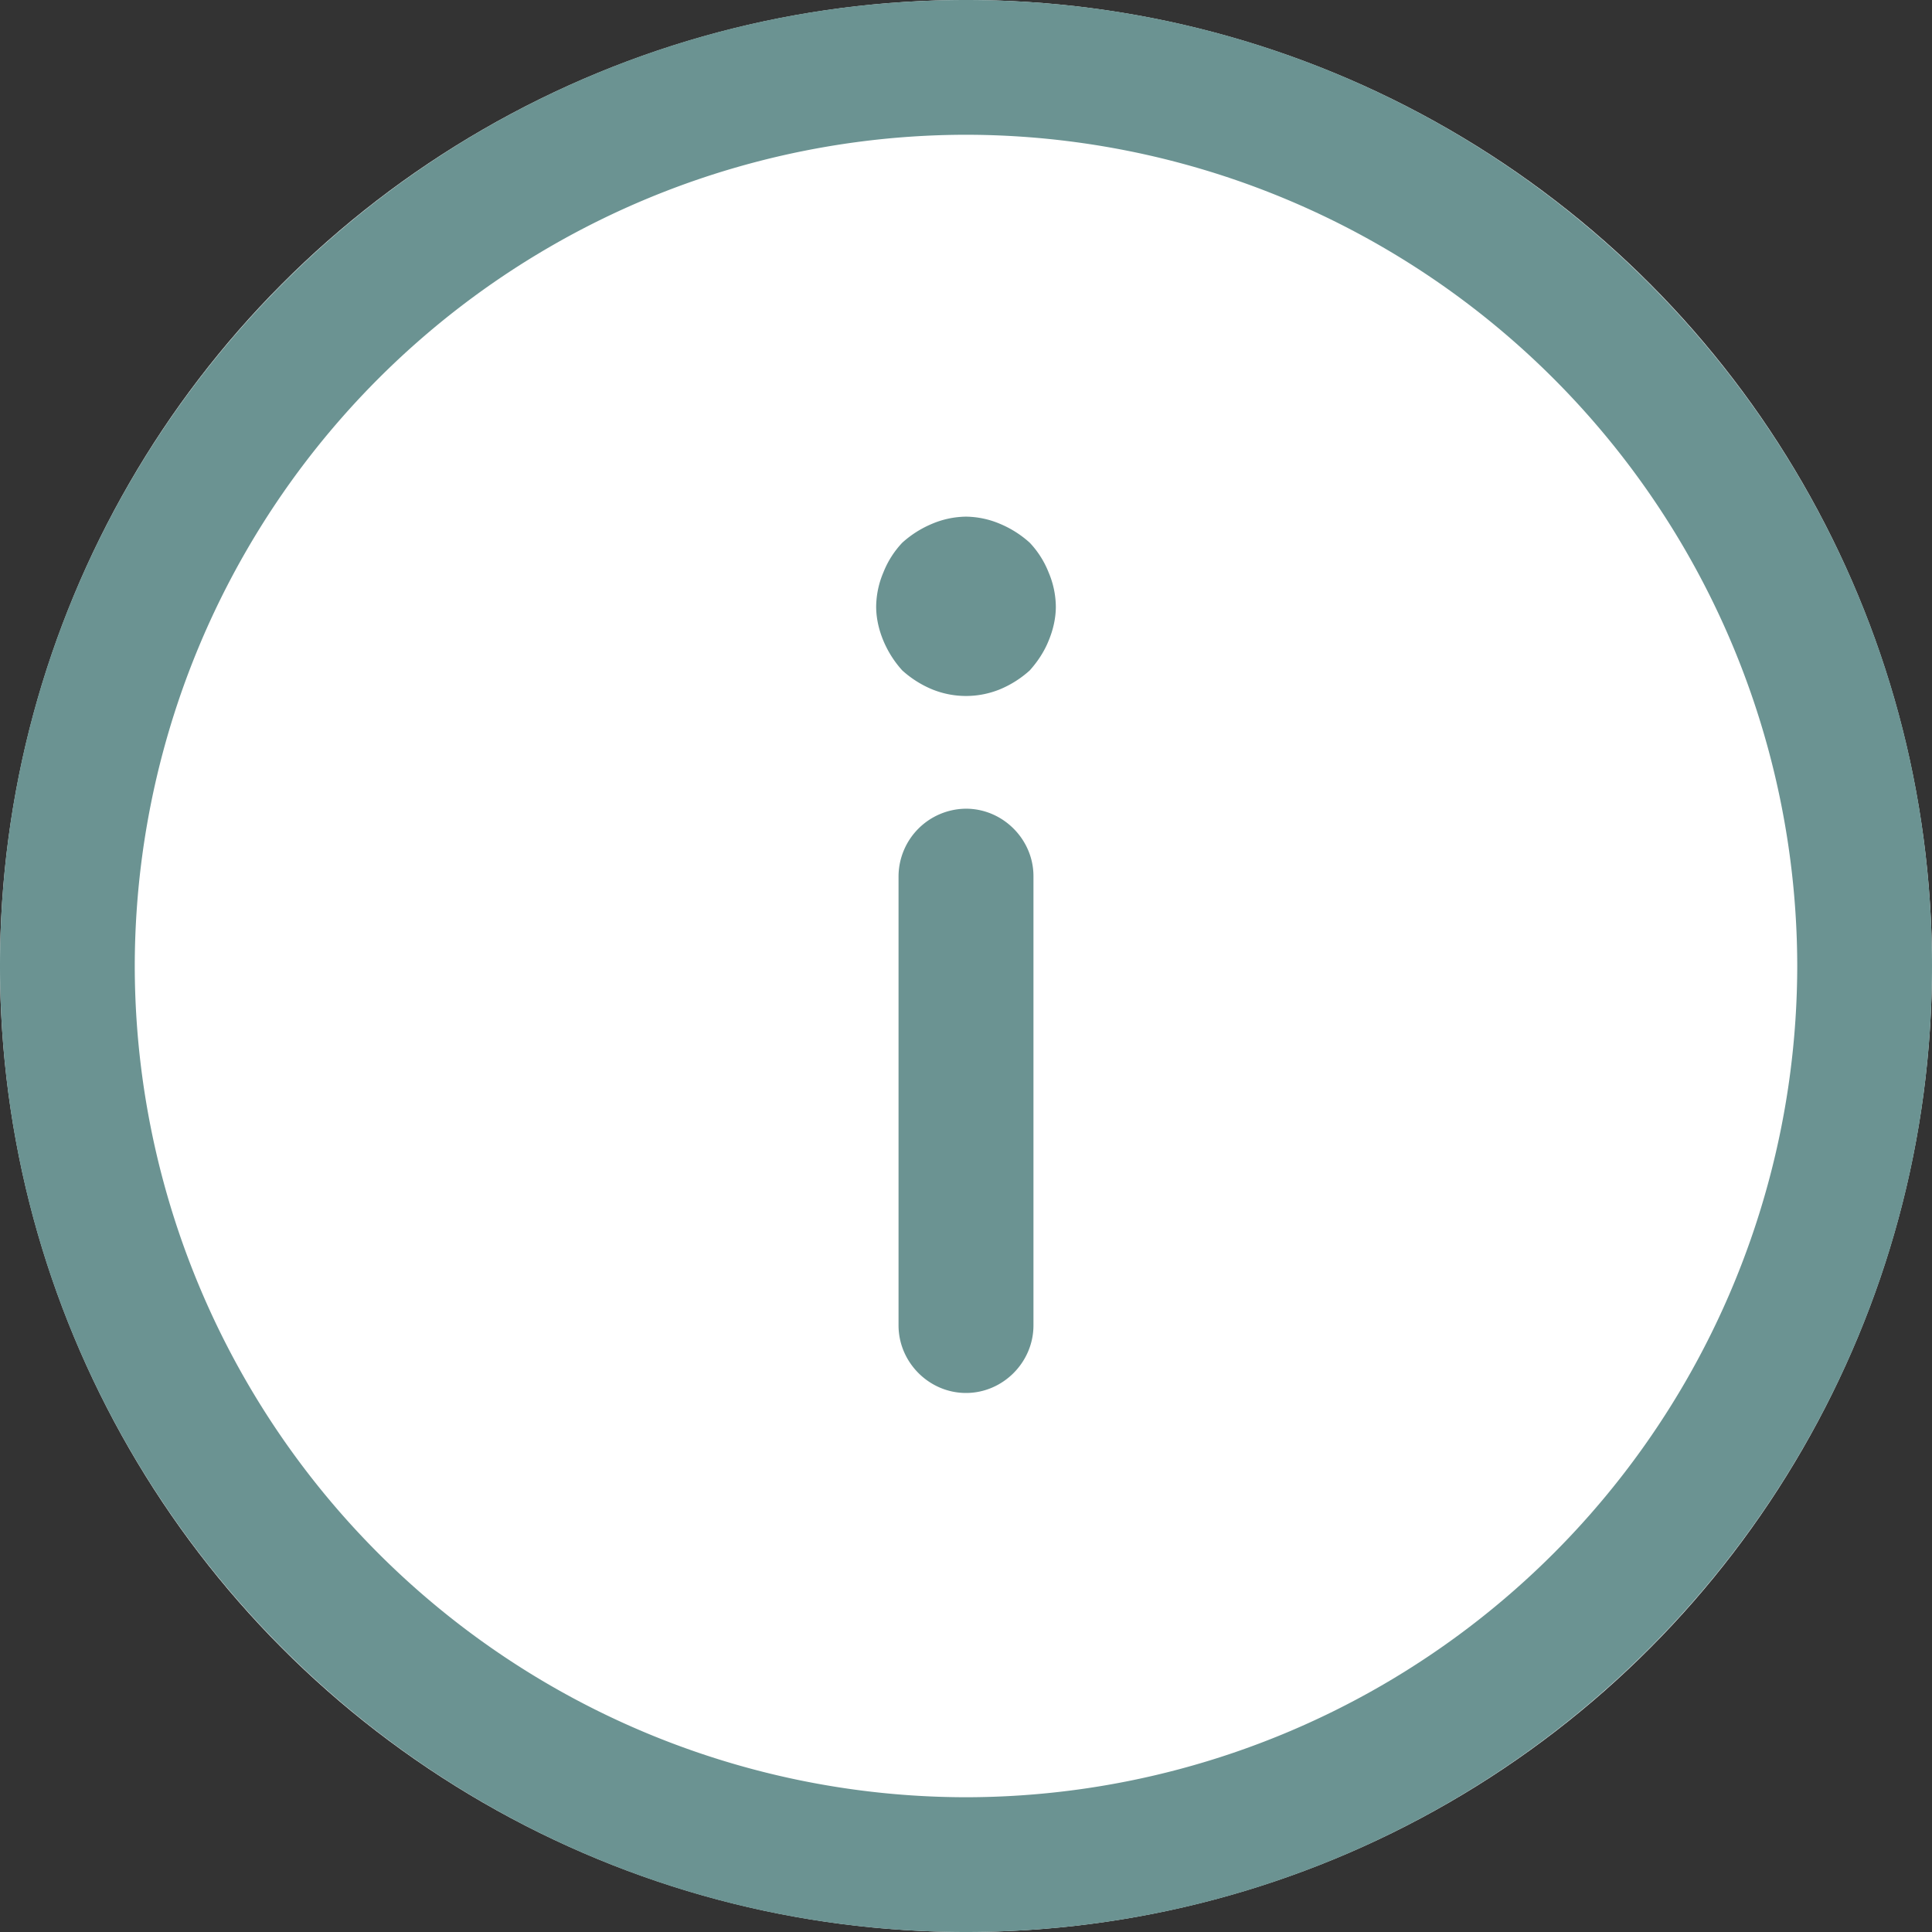
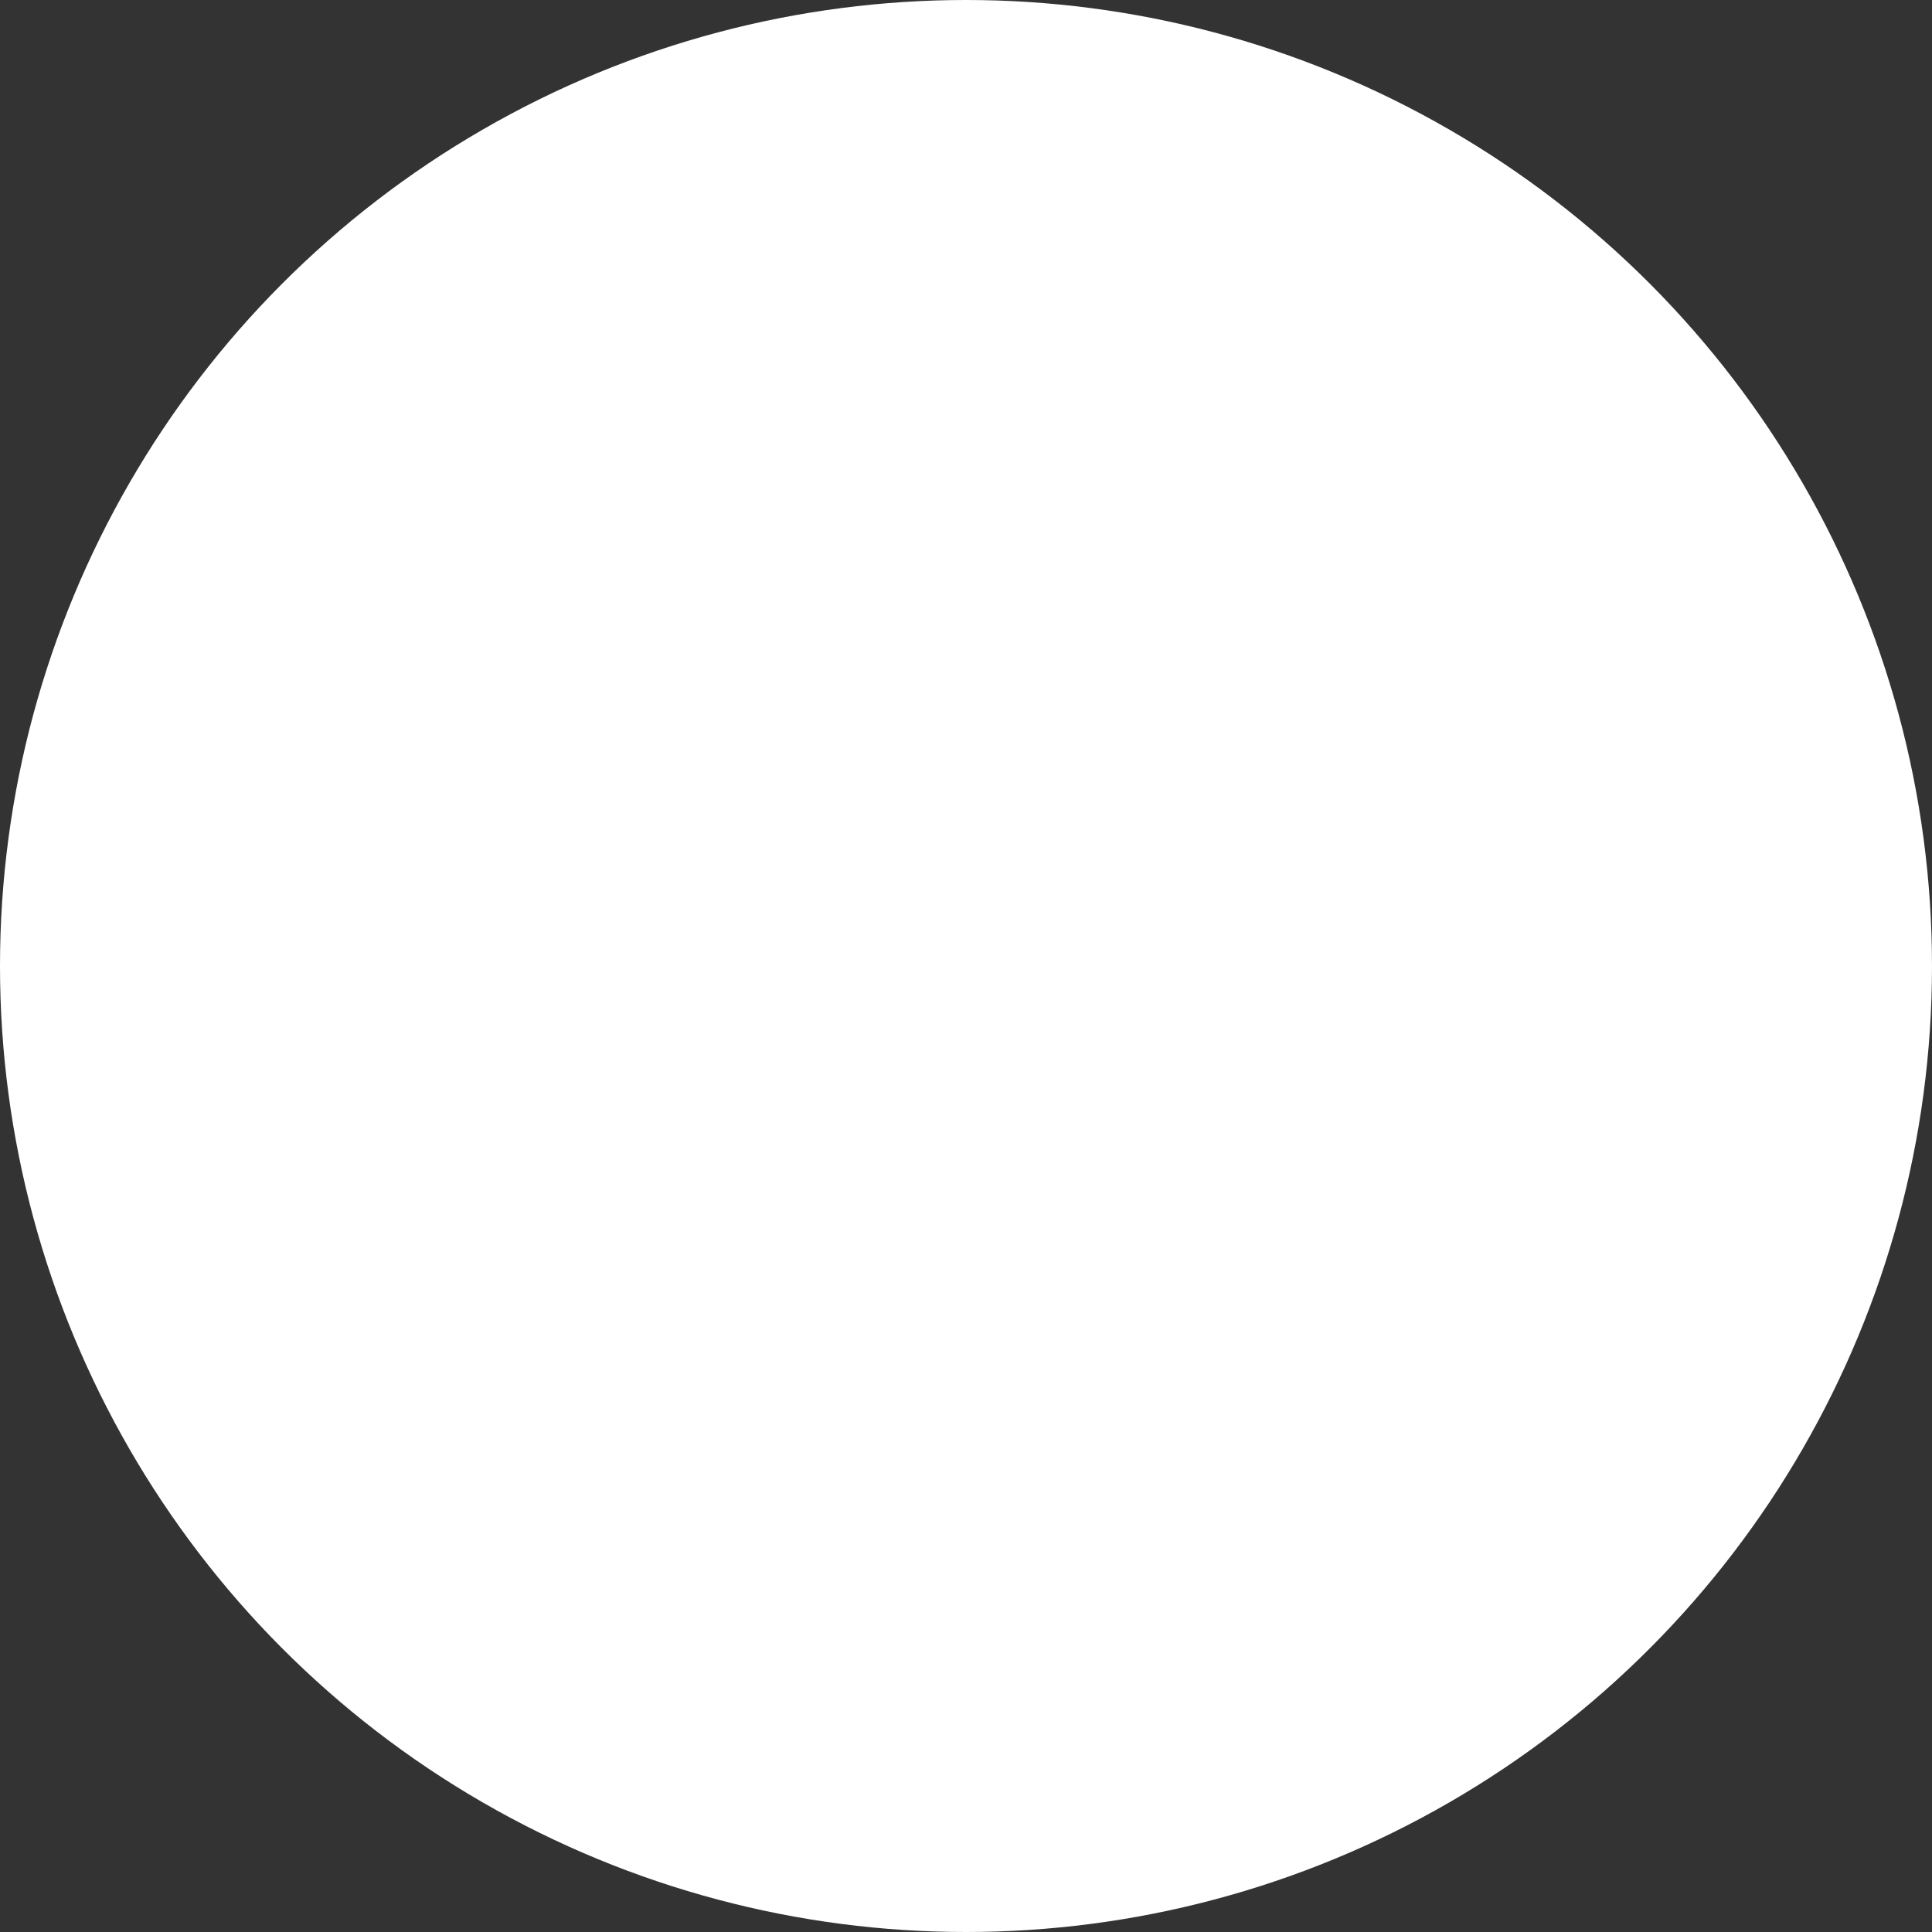
<svg xmlns="http://www.w3.org/2000/svg" width="12" height="12" viewBox="0 0 12 12">
  <rect x="0" y="0" width="12" height="12" fill="#333333" stroke="none" />
  <g transform="matrix(1 0 0 -1 0 12)" fill="none" fill-rule="evenodd">
    <circle fill="#FFF" cx="6" cy="6" r="6" />
-     <path d="M0 6c0-3.31 2.69-6 6-6s6 2.69 6 6-2.69 6-6 6-6-2.69-6-6zm.837 0A5.169 5.169 0 0 0 6 11.163 5.169 5.169 0 0 0 11.163 6 5.169 5.169 0 0 0 6 .837 5.169 5.169 0 0 0 .837 6z" fill="#6B9392" />
-     <path d="M5.581 6.558v-2.79c0-.23.19-.42.419-.42.229 0 .419.19.419.42v2.79c0 .229-.19.419-.419.419a.422.422 0 0 1-.419-.419zM5.788 8.746a.645.645 0 0 1-.184-.117.576.576 0 0 1-.117-.184.556.556 0 0 1-.045-.213c0-.072.017-.145.045-.212a.645.645 0 0 1 .117-.184.645.645 0 0 1 .184-.117.558.558 0 0 1 .424 0 .645.645 0 0 1 .184.117c.05.056.09.117.117.184.028.067.045.14.045.212a.556.556 0 0 1-.045.213.576.576 0 0 1-.117.184.645.645 0 0 1-.184.117.556.556 0 0 1-.212.045.556.556 0 0 1-.212-.045z" fill="#6B9392" fill-rule="nonzero" />
  </g>
</svg>